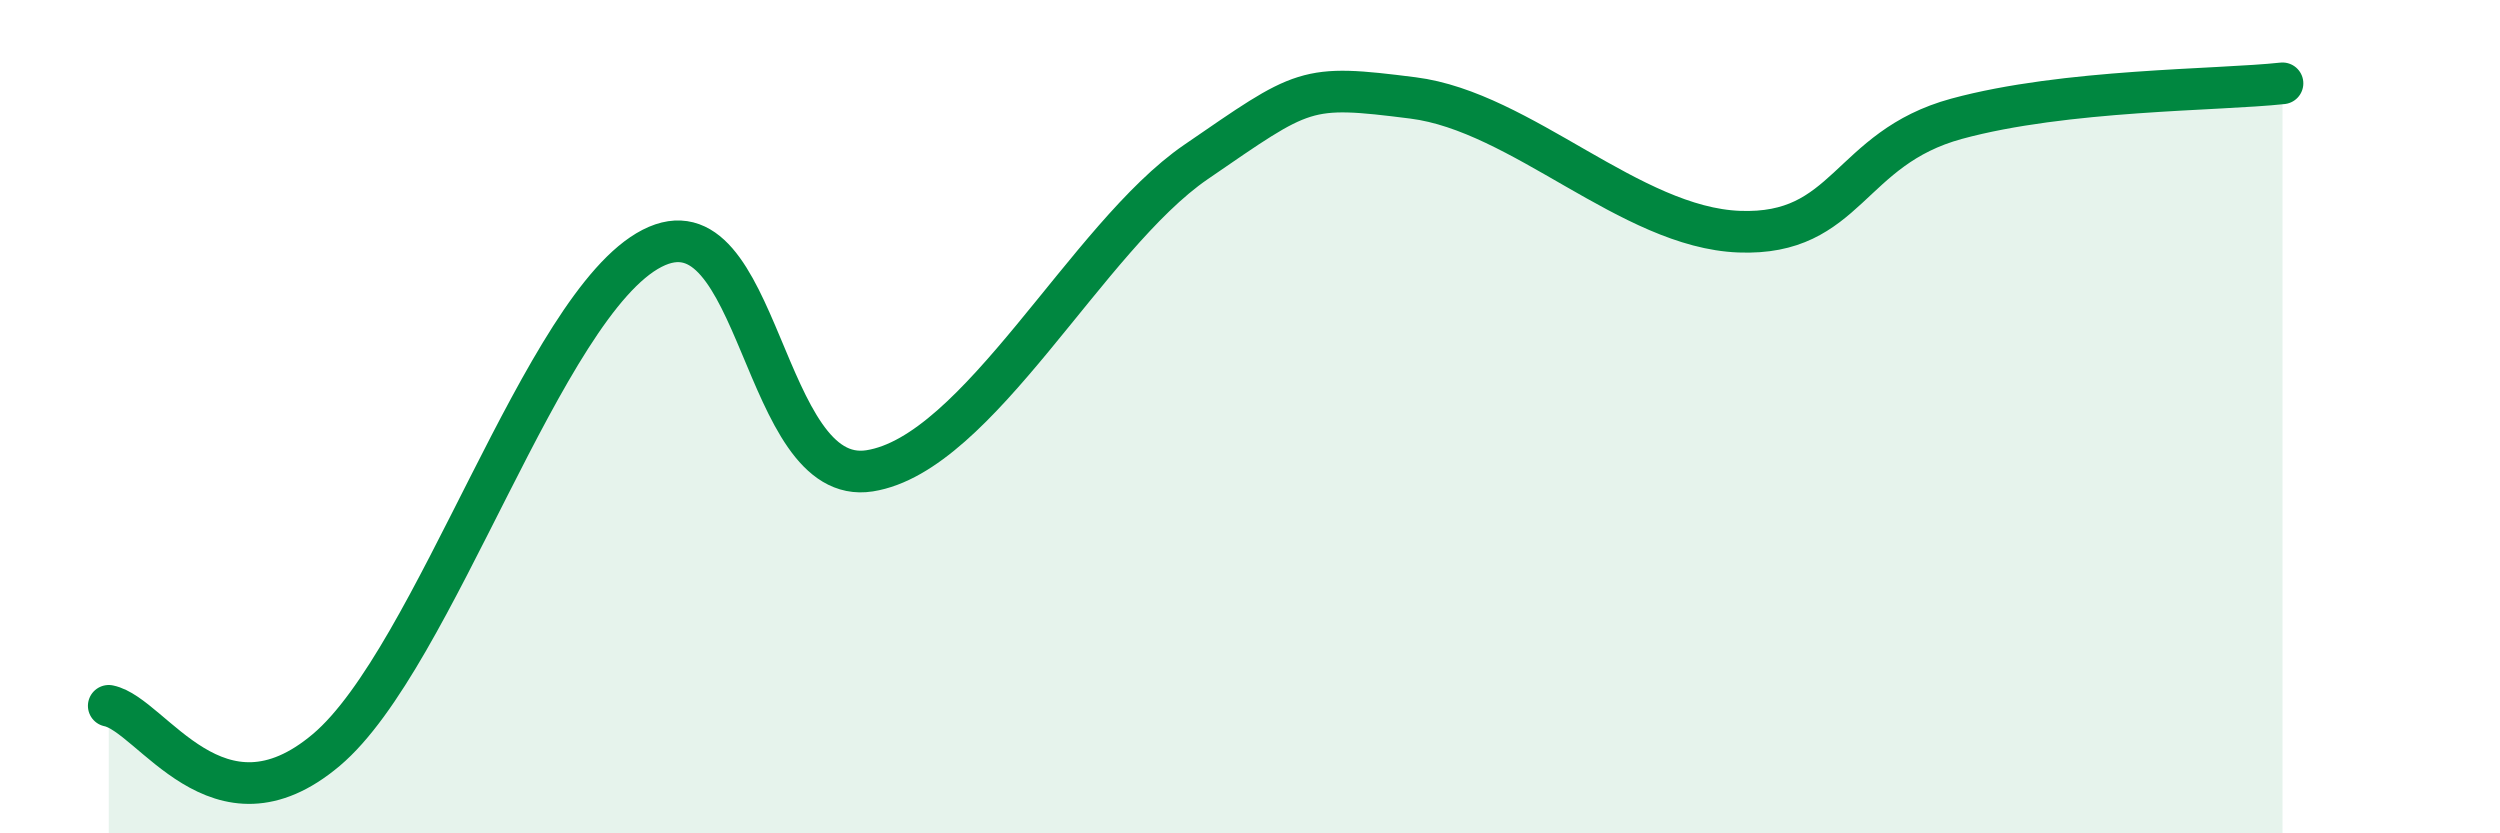
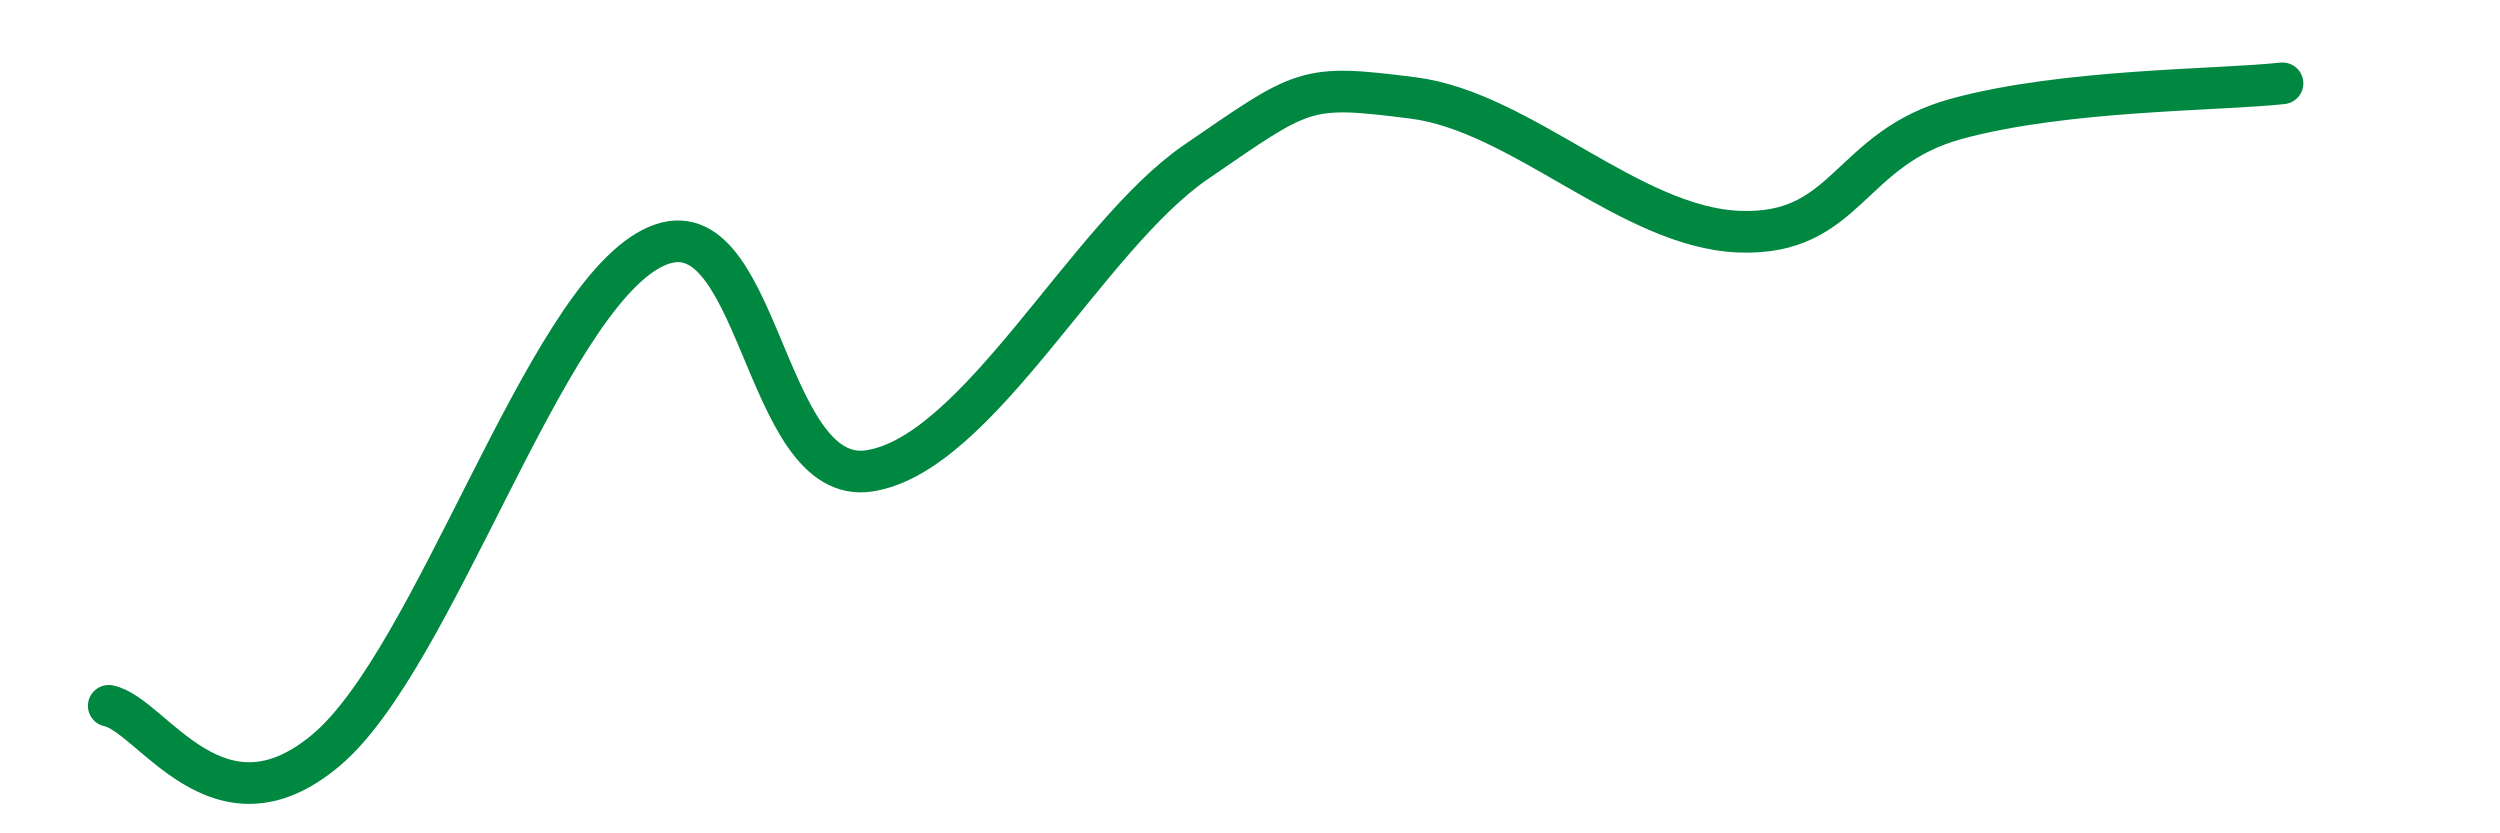
<svg xmlns="http://www.w3.org/2000/svg" width="60" height="20" viewBox="0 0 60 20">
-   <path d="M 2.61,16.94 C 3.65,17.15 5.22,20.2 7.83,18 C 10.44,15.8 13.04,7.3 15.65,5.96 C 18.26,4.62 18.26,11.71 20.87,11.3 C 23.48,10.89 26.09,5.68 28.7,3.89 C 31.31,2.1 31.3,2.02 33.91,2.35 C 36.52,2.68 39.13,5.46 41.74,5.56 C 44.35,5.66 44.35,3.56 46.96,2.85 C 49.57,2.14 53.22,2.17 54.78,2L54.78 20L2.61 20Z" fill="#008740" opacity="0.1" stroke-linecap="round" stroke-linejoin="round" />
  <path d="M 2.61,16.94 C 3.65,17.15 5.22,20.2 7.83,18 C 10.44,15.8 13.04,7.3 15.65,5.96 C 18.26,4.62 18.26,11.71 20.87,11.3 C 23.48,10.89 26.09,5.68 28.7,3.89 C 31.31,2.1 31.3,2.02 33.91,2.35 C 36.52,2.68 39.13,5.46 41.74,5.56 C 44.35,5.66 44.35,3.56 46.96,2.85 C 49.57,2.14 53.22,2.17 54.78,2" stroke="#008740" stroke-width="1" fill="none" stroke-linecap="round" stroke-linejoin="round" />
</svg>